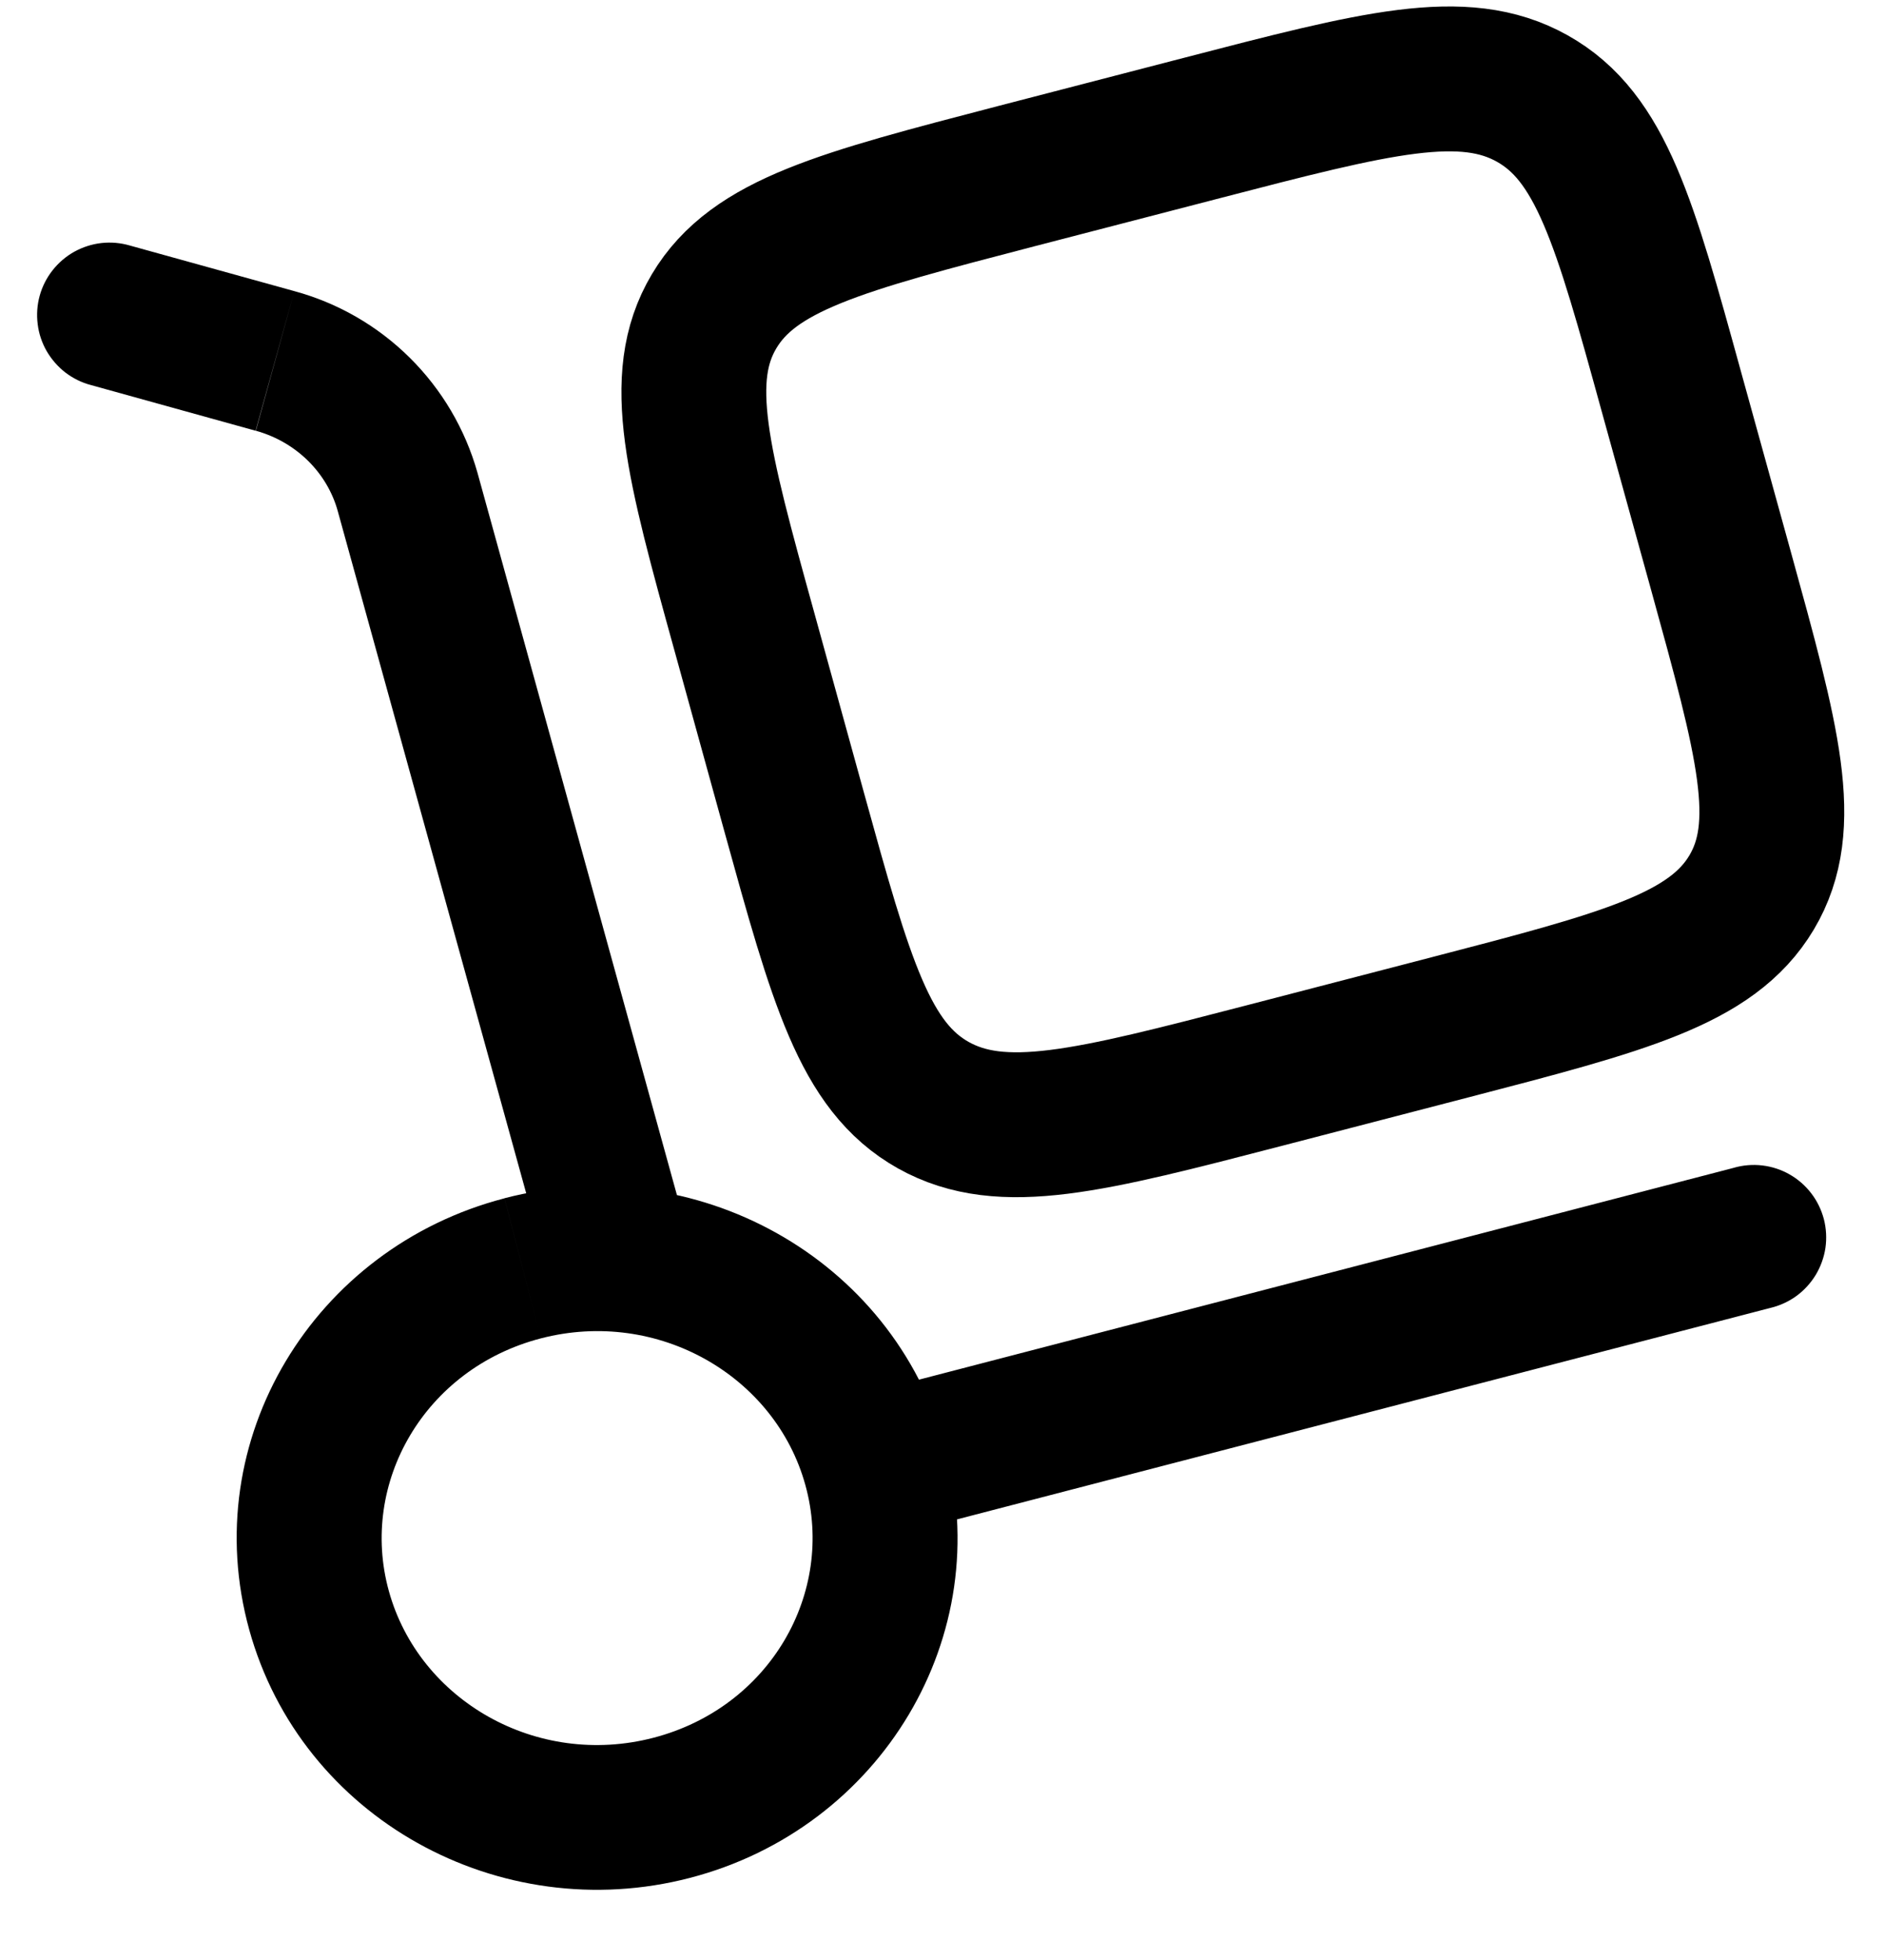
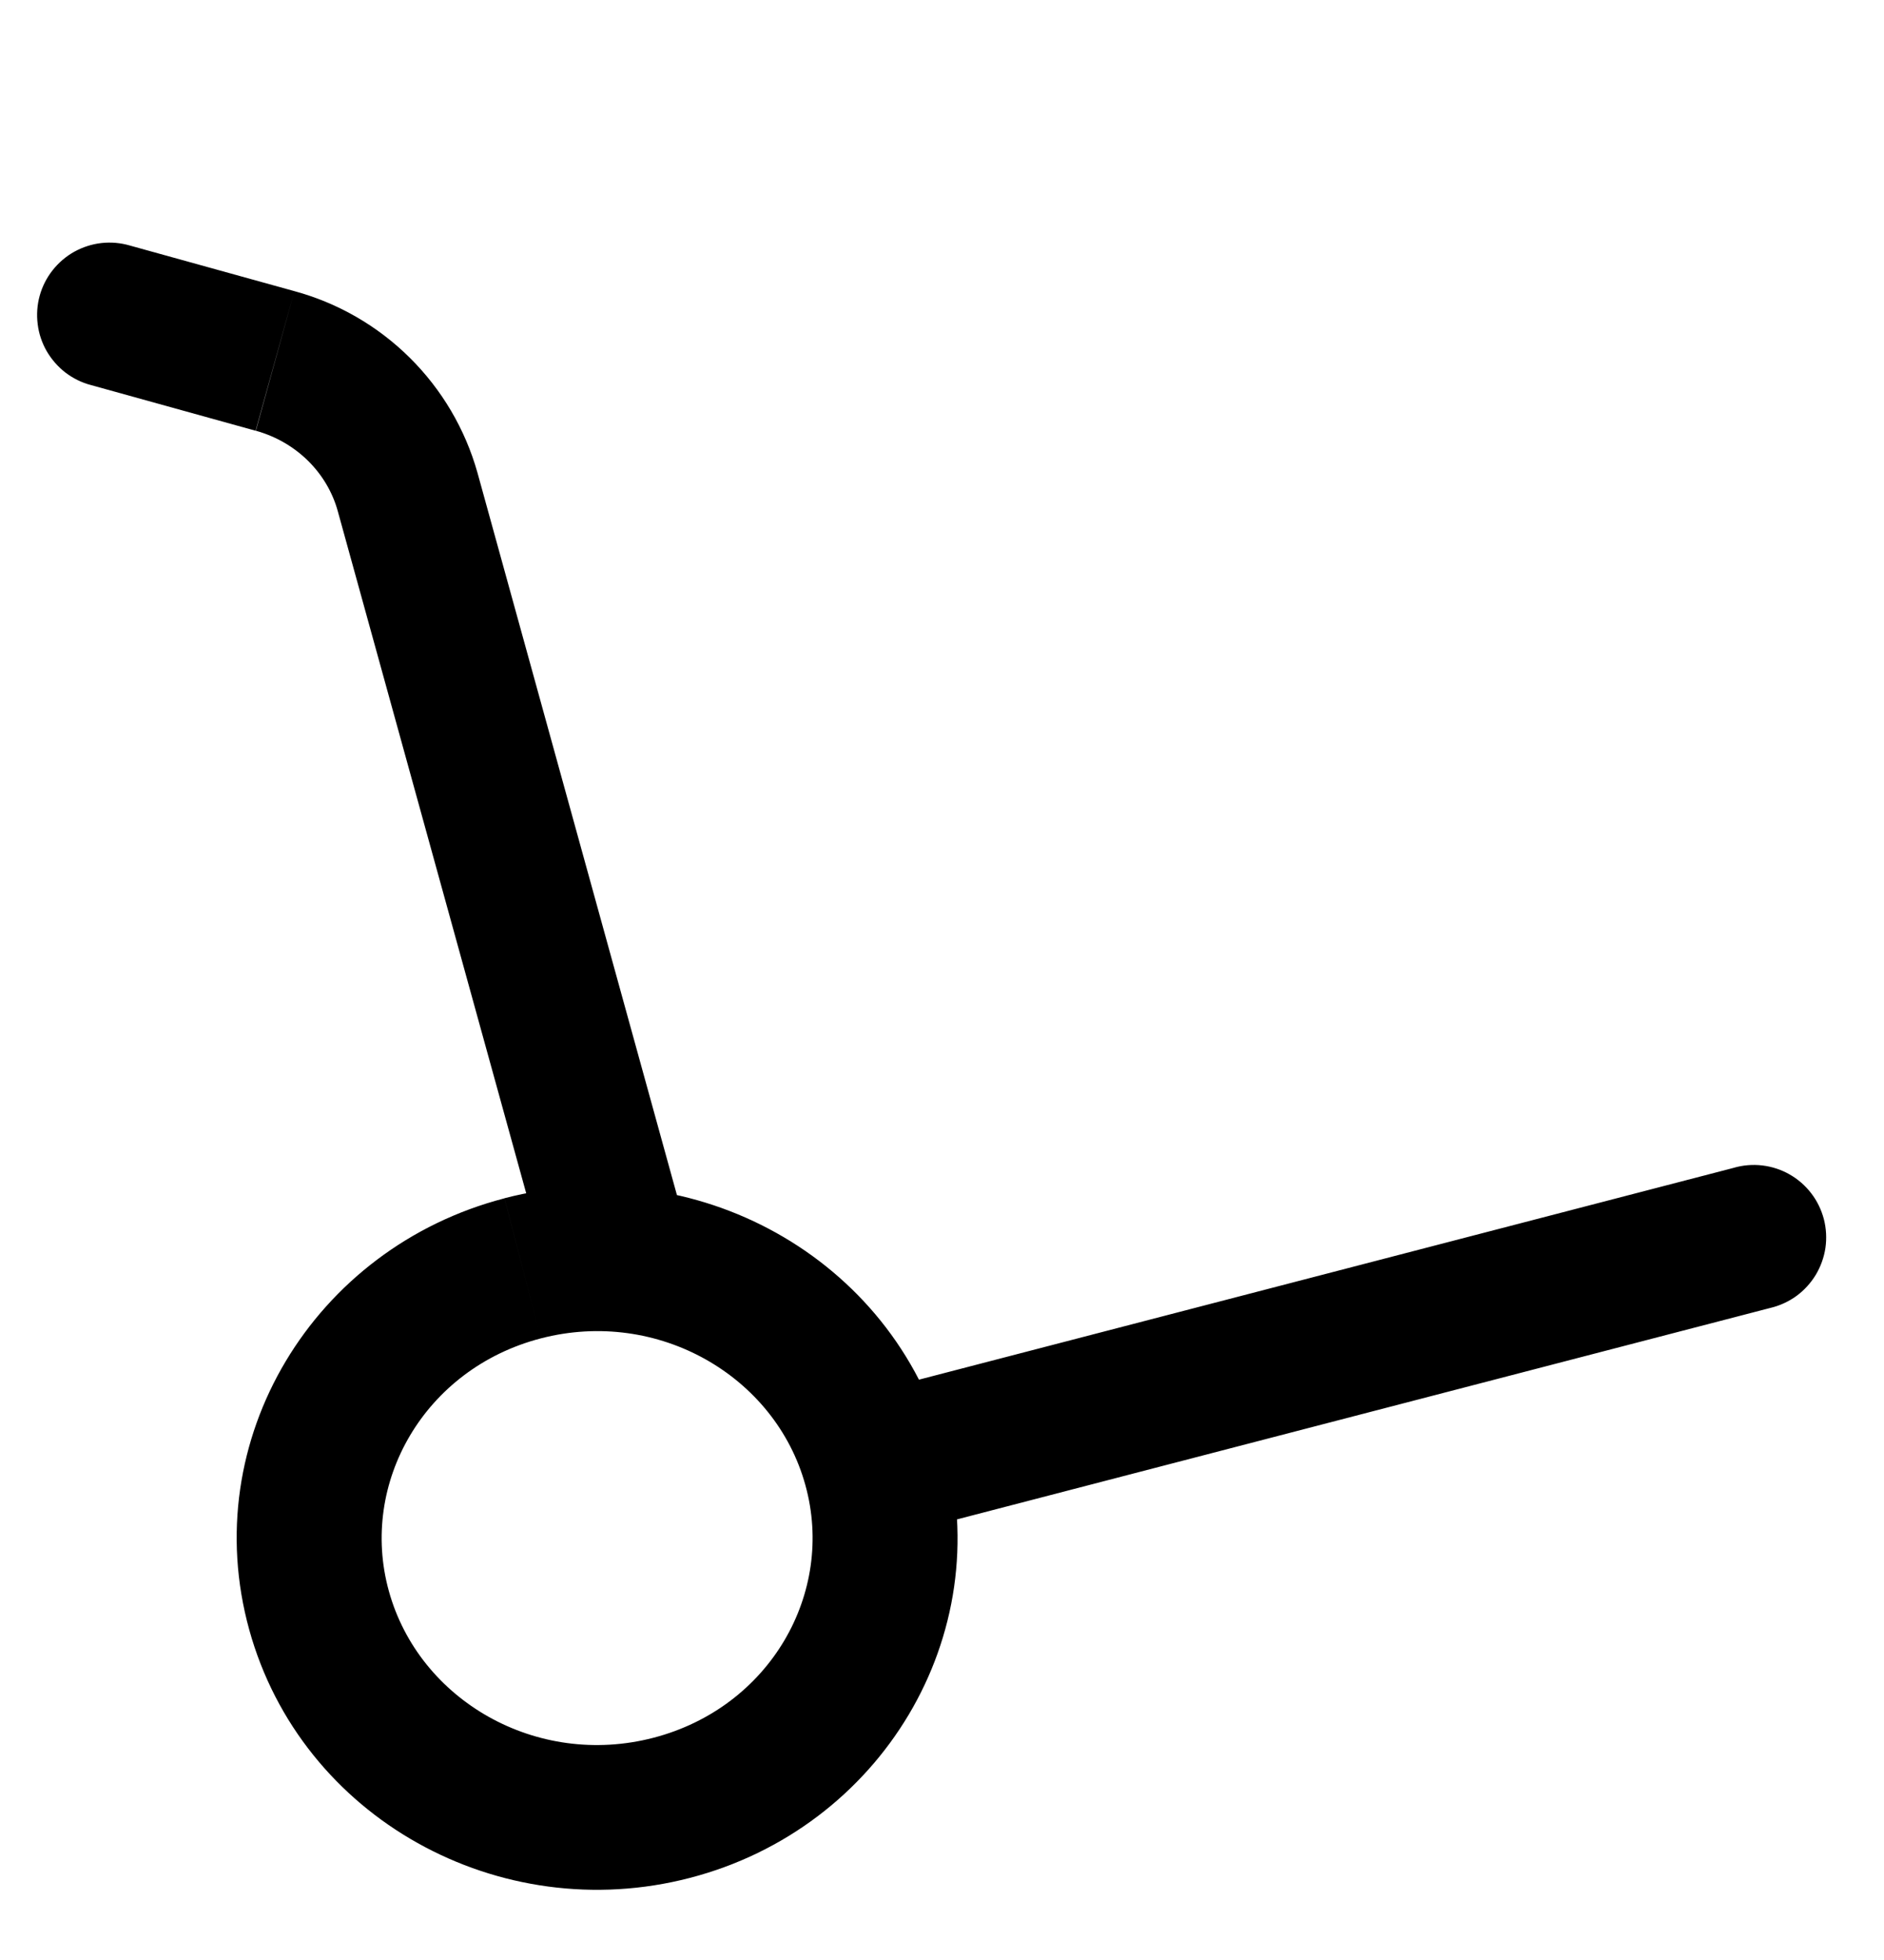
<svg xmlns="http://www.w3.org/2000/svg" width="25" height="26" viewBox="0 0 25 26" fill="none">
-   <path d="M7.24 16.761C7.273 16.883 7.331 16.997 7.408 17.096C7.486 17.196 7.582 17.279 7.692 17.341C7.802 17.403 7.923 17.443 8.048 17.459C8.173 17.474 8.301 17.465 8.422 17.431C8.544 17.398 8.658 17.34 8.757 17.263C8.857 17.185 8.94 17.089 9.002 16.979C9.064 16.869 9.104 16.748 9.12 16.623C9.135 16.497 9.126 16.37 9.092 16.249L7.24 16.761ZM1.723 3.257C1.6 3.221 1.472 3.21 1.346 3.224C1.22 3.238 1.097 3.278 0.986 3.339C0.875 3.401 0.777 3.485 0.698 3.585C0.62 3.684 0.561 3.799 0.527 3.922C0.493 4.044 0.484 4.172 0.5 4.299C0.515 4.425 0.556 4.547 0.619 4.657C0.683 4.767 0.767 4.864 0.868 4.942C0.969 5.019 1.084 5.076 1.207 5.108L1.723 3.257ZM23.488 17.351C23.613 17.322 23.732 17.268 23.836 17.193C23.94 17.117 24.027 17.022 24.094 16.912C24.16 16.802 24.204 16.68 24.223 16.553C24.241 16.426 24.234 16.296 24.202 16.172C24.169 16.048 24.113 15.931 24.034 15.829C23.956 15.727 23.858 15.642 23.747 15.579C23.635 15.515 23.512 15.475 23.384 15.46C23.257 15.445 23.127 15.456 23.004 15.492L23.488 17.351ZM10.687 19.7C11.085 21.135 10.213 22.651 8.671 23.052L9.154 24.911C11.687 24.254 13.235 21.706 12.54 19.188L10.687 19.7ZM8.671 23.052C7.118 23.456 5.56 22.554 5.16 21.106L3.307 21.618C3.999 24.123 6.631 25.567 9.154 24.911L8.671 23.052ZM5.16 21.106C4.763 19.671 5.634 18.155 7.177 17.754L6.694 15.896C4.161 16.554 2.612 19.101 3.307 21.618L5.16 21.106ZM7.177 17.754C8.73 17.351 10.288 18.253 10.687 19.7L12.54 19.188C11.848 16.683 9.217 15.239 6.694 15.895L7.177 17.754ZM9.092 16.249L6.335 6.268L4.482 6.78L7.24 16.761L9.092 16.249ZM3.906 3.862L1.723 3.257L1.207 5.108L3.392 5.714L3.906 3.862ZM6.335 6.268C6.172 5.691 5.863 5.167 5.437 4.745C5.011 4.323 4.484 4.019 3.906 3.862L3.395 5.714C3.939 5.865 4.344 6.279 4.482 6.78L6.335 6.268ZM11.857 20.374L23.488 17.351L23.005 15.492L11.373 18.515L11.857 20.374Z" fill="black" />
-   <path d="M9.88 8.388C9.258 6.14 8.948 5.015 9.476 4.129C10.003 3.243 11.162 2.942 13.481 2.338L15.941 1.7C18.26 1.098 19.42 0.795 20.333 1.307C21.247 1.819 21.558 2.943 22.178 5.193L22.838 7.578C23.459 9.827 23.771 10.952 23.243 11.839C22.715 12.724 21.556 13.026 19.236 13.629L16.776 14.268C14.457 14.87 13.298 15.171 12.384 14.66C11.471 14.147 11.161 13.024 10.539 10.775L9.88 8.388Z" stroke="black" stroke-width="1.922" />
+   <path d="M7.24 16.761C7.273 16.883 7.331 16.997 7.408 17.096C7.486 17.196 7.582 17.279 7.692 17.341C7.802 17.403 7.923 17.443 8.048 17.459C8.173 17.474 8.301 17.465 8.422 17.431C8.544 17.398 8.658 17.34 8.757 17.263C8.857 17.185 8.94 17.089 9.002 16.979C9.064 16.869 9.104 16.748 9.12 16.623C9.135 16.497 9.126 16.37 9.092 16.249L7.24 16.761M1.723 3.257C1.6 3.221 1.472 3.21 1.346 3.224C1.22 3.238 1.097 3.278 0.986 3.339C0.875 3.401 0.777 3.485 0.698 3.585C0.62 3.684 0.561 3.799 0.527 3.922C0.493 4.044 0.484 4.172 0.5 4.299C0.515 4.425 0.556 4.547 0.619 4.657C0.683 4.767 0.767 4.864 0.868 4.942C0.969 5.019 1.084 5.076 1.207 5.108L1.723 3.257ZM23.488 17.351C23.613 17.322 23.732 17.268 23.836 17.193C23.94 17.117 24.027 17.022 24.094 16.912C24.16 16.802 24.204 16.68 24.223 16.553C24.241 16.426 24.234 16.296 24.202 16.172C24.169 16.048 24.113 15.931 24.034 15.829C23.956 15.727 23.858 15.642 23.747 15.579C23.635 15.515 23.512 15.475 23.384 15.46C23.257 15.445 23.127 15.456 23.004 15.492L23.488 17.351ZM10.687 19.7C11.085 21.135 10.213 22.651 8.671 23.052L9.154 24.911C11.687 24.254 13.235 21.706 12.54 19.188L10.687 19.7ZM8.671 23.052C7.118 23.456 5.56 22.554 5.16 21.106L3.307 21.618C3.999 24.123 6.631 25.567 9.154 24.911L8.671 23.052ZM5.16 21.106C4.763 19.671 5.634 18.155 7.177 17.754L6.694 15.896C4.161 16.554 2.612 19.101 3.307 21.618L5.16 21.106ZM7.177 17.754C8.73 17.351 10.288 18.253 10.687 19.7L12.54 19.188C11.848 16.683 9.217 15.239 6.694 15.895L7.177 17.754ZM9.092 16.249L6.335 6.268L4.482 6.78L7.24 16.761L9.092 16.249ZM3.906 3.862L1.723 3.257L1.207 5.108L3.392 5.714L3.906 3.862ZM6.335 6.268C6.172 5.691 5.863 5.167 5.437 4.745C5.011 4.323 4.484 4.019 3.906 3.862L3.395 5.714C3.939 5.865 4.344 6.279 4.482 6.78L6.335 6.268ZM11.857 20.374L23.488 17.351L23.005 15.492L11.373 18.515L11.857 20.374Z" fill="black" />
</svg>